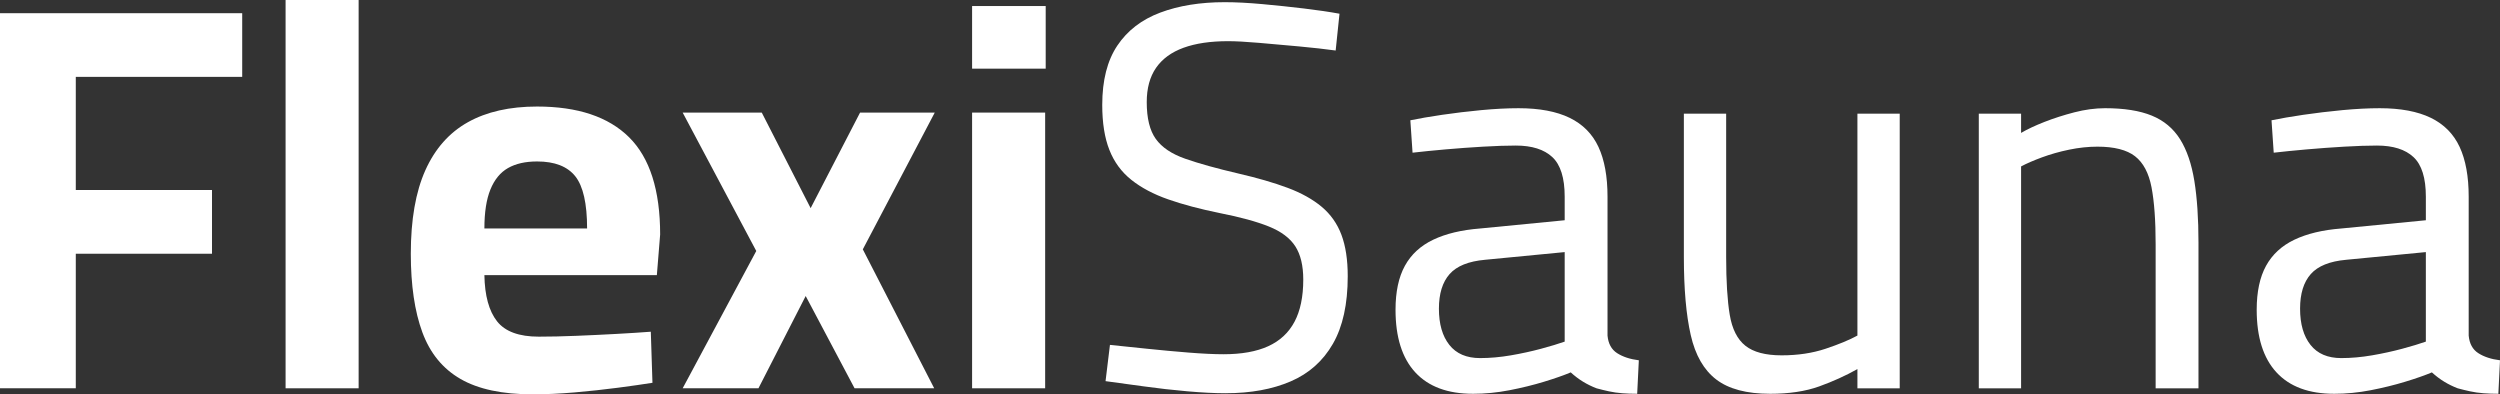
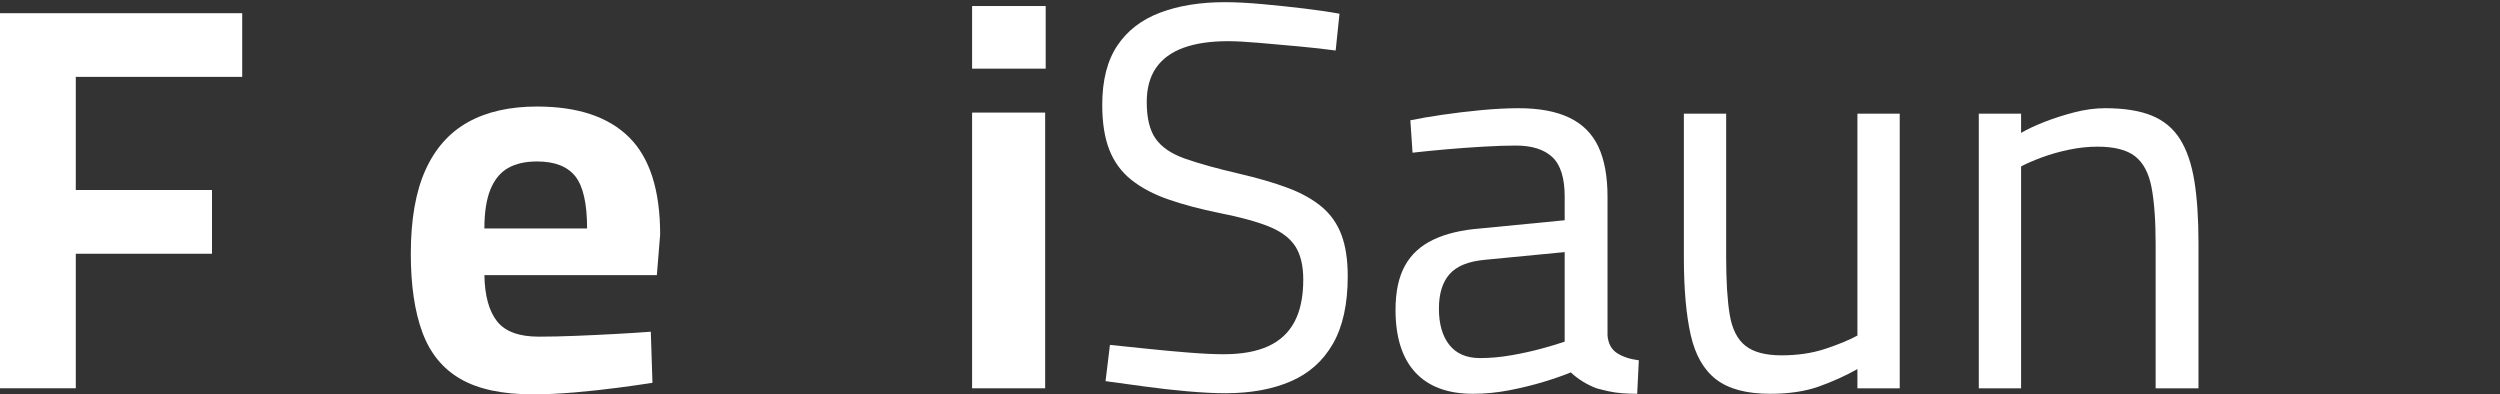
<svg xmlns="http://www.w3.org/2000/svg" id="uuid-8b189f40-27d8-4f22-911e-4b2d98f82a34" data-name="Layer 1" viewBox="0 0 294.307 46.423">
  <rect x="0" y="0" width="294.307" height="46.423" fill="#333333" stroke="none" />
  <defs>
    <style>
      .uuid-f41edc6d-9f36-4d08-b514-08aaf8f2f9d4 {
        fill: #fff;
      }
    </style>
  </defs>
  <path class="uuid-f41edc6d-9f36-4d08-b514-08aaf8f2f9d4" d="M0,45.711V1.552h28.513v7.5H8.922v13.319h16.035v7.5H8.922v15.84H0Z" />
-   <path class="uuid-f41edc6d-9f36-4d08-b514-08aaf8f2f9d4" d="M33.62,45.711V0h8.599v45.711h-8.599Z" />
  <path class="uuid-f41edc6d-9f36-4d08-b514-08aaf8f2f9d4" d="M62.714,46.423c-3.579,0-6.412-.604-8.502-1.811-2.091-1.206-3.588-3.039-4.493-5.496-.905-2.457-1.358-5.538-1.358-9.246,0-4.009.571-7.284,1.713-9.828,1.142-2.543,2.812-4.429,5.011-5.657,2.198-1.229,4.914-1.843,8.146-1.843,4.785,0,8.394,1.207,10.83,3.621,2.435,2.415,3.653,6.229,3.653,11.444l-.388,4.785h-20.302c.042,2.415.539,4.225,1.487,5.431.948,1.207,2.586,1.81,4.914,1.81,1.335,0,2.802-.032,4.396-.097,1.594-.064,3.178-.139,4.752-.226,1.573-.086,2.919-.172,4.041-.259l.194,6.013c-1.078.173-2.436.367-4.073.582-1.639.215-3.33.398-5.076.549-1.746.15-3.394.227-4.946.227ZM57.024,26.897h12.091c0-2.931-.464-4.979-1.39-6.143-.928-1.164-2.425-1.746-4.494-1.746-1.38,0-2.521.259-3.427.776s-1.595,1.358-2.069,2.521c-.475,1.164-.711,2.694-.711,4.591Z" />
-   <path class="uuid-f41edc6d-9f36-4d08-b514-08aaf8f2f9d4" d="M80.365,45.711l8.664-16.164-8.664-16.293h9.311l5.755,11.25,5.818-11.25h8.793l-8.469,16.099,8.404,16.358h-9.375l-5.754-10.862-5.561,10.862h-8.922Z" />
  <path class="uuid-f41edc6d-9f36-4d08-b514-08aaf8f2f9d4" d="M114.438,8.082V.711h8.664v7.371h-8.664ZM114.438,45.711V13.254h8.6v32.457h-8.6Z" />
  <path class="uuid-f41edc6d-9f36-4d08-b514-08aaf8f2f9d4" d="M144.307,46.293c-1.293,0-2.802-.076-4.525-.227-1.725-.151-3.438-.345-5.14-.582-1.704-.237-3.201-.442-4.494-.614l.518-4.268c1.249.129,2.704.281,4.364.453,1.658.173,3.297.323,4.914.453,1.616.129,2.983.194,4.105.194,2.111,0,3.856-.312,5.236-.938,1.379-.624,2.414-1.584,3.104-2.877s1.035-2.952,1.035-4.979c0-1.638-.313-2.942-.938-3.912-.626-.97-1.66-1.746-3.104-2.328-1.445-.582-3.373-1.109-5.787-1.584-2.327-.474-4.354-1.012-6.077-1.616-1.725-.603-3.168-1.368-4.332-2.295-1.164-.926-2.026-2.101-2.586-3.524-.562-1.422-.841-3.189-.841-5.301,0-2.888.592-5.215,1.778-6.983,1.185-1.767,2.865-3.06,5.043-3.879,2.176-.818,4.708-1.229,7.597-1.229,1.293,0,2.77.076,4.429.227,1.659.151,3.298.323,4.914.517s3.007.399,4.17.614l-.452,4.332c-1.251-.172-2.694-.333-4.332-.485-1.639-.15-3.212-.291-4.72-.42-1.51-.129-2.716-.194-3.621-.194-2.068,0-3.814.258-5.236.775-1.423.518-2.501,1.305-3.233,2.36-.733,1.057-1.099,2.403-1.099,4.041,0,1.897.355,3.341,1.066,4.332.711.992,1.864,1.768,3.459,2.328,1.595.561,3.686,1.143,6.271,1.746,2.241.518,4.171,1.078,5.787,1.681,1.616.604,2.952,1.348,4.009,2.23,1.056.884,1.831,1.983,2.327,3.297.495,1.315.743,2.942.743,4.882,0,3.276-.581,5.927-1.745,7.952-1.164,2.027-2.824,3.503-4.979,4.429-2.156.926-4.698,1.39-7.63,1.39Z" />
  <path class="uuid-f41edc6d-9f36-4d08-b514-08aaf8f2f9d4" d="M173.401,46.358c-2.974,0-5.236-.84-6.788-2.521s-2.328-4.138-2.328-7.371c0-2.111.366-3.836,1.1-5.172.732-1.335,1.843-2.36,3.329-3.071,1.487-.711,3.33-1.153,5.528-1.325l9.957-.97v-2.78c0-2.198-.485-3.75-1.455-4.655s-2.403-1.358-4.299-1.358c-1.078,0-2.36.043-3.848.129-1.486.087-2.964.194-4.429.323-1.466.129-2.759.259-3.879.388l-.259-3.815c1.034-.215,2.284-.43,3.75-.646,1.465-.215,2.995-.398,4.591-.55,1.594-.15,3.06-.226,4.396-.226,2.456,0,4.461.378,6.013,1.131,1.552.755,2.683,1.897,3.395,3.427.711,1.531,1.066,3.481,1.066,5.852v16.357c.086.949.463,1.639,1.132,2.069.668.431,1.52.711,2.554.84l-.194,3.944c-.604,0-1.186-.022-1.745-.064-.561-.043-1.089-.119-1.584-.227-.496-.108-.981-.226-1.455-.355-.561-.215-1.089-.474-1.584-.776-.496-.301-.981-.668-1.455-1.099-.819.346-1.864.711-3.136,1.099-1.271.388-2.63.722-4.073,1.002-1.444.28-2.877.42-4.3.42ZM174.242,42.155c1.164,0,2.37-.107,3.621-.323,1.249-.215,2.435-.474,3.556-.776,1.12-.301,2.047-.582,2.78-.84v-10.539l-9.375.905c-1.939.173-3.33.733-4.17,1.681-.841.949-1.261,2.306-1.261,4.073,0,1.811.409,3.233,1.229,4.267.817,1.035,2.025,1.552,3.62,1.552Z" />
  <path class="uuid-f41edc6d-9f36-4d08-b514-08aaf8f2f9d4" d="M208.38,46.358c-2.759,0-4.871-.561-6.336-1.681-1.466-1.12-2.468-2.866-3.007-5.237-.539-2.37-.808-5.431-.808-9.181V13.384h4.979v16.875c0,2.845.14,5.108.42,6.789.28,1.681.895,2.899,1.843,3.653.947.754,2.37,1.131,4.268,1.131s3.62-.258,5.172-.776c1.552-.517,2.802-1.034,3.75-1.552V13.384h4.979v32.328h-4.979v-2.263c-1.38.775-2.877,1.455-4.493,2.037-1.616.582-3.546.873-5.787.873Z" />
  <path class="uuid-f41edc6d-9f36-4d08-b514-08aaf8f2f9d4" d="M232.949,45.711V13.384h4.979v2.263c.732-.431,1.648-.862,2.748-1.293,1.099-.43,2.272-.808,3.523-1.131,1.25-.323,2.457-.485,3.62-.485,2.241,0,4.074.291,5.496.873,1.423.582,2.531,1.509,3.33,2.78.797,1.272,1.357,2.91,1.681,4.914s.485,4.429.485,7.273v17.134h-5.043v-16.939c0-2.802-.162-5.043-.485-6.724-.323-1.681-.97-2.898-1.939-3.653-.97-.753-2.447-1.131-4.429-1.131-1.078,0-2.188.119-3.33.355-1.143.237-2.209.54-3.2.905-.992.367-1.811.722-2.457,1.067v26.121h-4.979Z" />
-   <path class="uuid-f41edc6d-9f36-4d08-b514-08aaf8f2f9d4" d="M274.78,46.358c-2.974,0-5.236-.84-6.788-2.521s-2.328-4.138-2.328-7.371c0-2.111.366-3.836,1.1-5.172.732-1.335,1.843-2.36,3.329-3.071,1.487-.711,3.33-1.153,5.528-1.325l9.957-.97v-2.78c0-2.198-.485-3.75-1.455-4.655s-2.403-1.358-4.299-1.358c-1.078,0-2.36.043-3.848.129-1.486.087-2.964.194-4.429.323-1.466.129-2.759.259-3.879.388l-.259-3.815c1.034-.215,2.284-.43,3.75-.646,1.465-.215,2.995-.398,4.591-.55,1.594-.15,3.06-.226,4.396-.226,2.456,0,4.461.378,6.013,1.131,1.552.755,2.683,1.897,3.395,3.427.711,1.531,1.066,3.481,1.066,5.852v16.357c.086.949.463,1.639,1.132,2.069.668.431,1.52.711,2.554.84l-.194,3.944c-.604,0-1.186-.022-1.745-.064-.561-.043-1.089-.119-1.584-.227-.496-.108-.981-.226-1.455-.355-.561-.215-1.089-.474-1.584-.776-.496-.301-.981-.668-1.455-1.099-.819.346-1.864.711-3.136,1.099-1.271.388-2.63.722-4.073,1.002-1.444.28-2.877.42-4.3.42ZM275.621,42.155c1.164,0,2.37-.107,3.621-.323,1.249-.215,2.435-.474,3.556-.776,1.12-.301,2.047-.582,2.78-.84v-10.539l-9.375.905c-1.939.173-3.33.733-4.17,1.681-.841.949-1.261,2.306-1.261,4.073,0,1.811.409,3.233,1.229,4.267.817,1.035,2.025,1.552,3.62,1.552Z" />
</svg>